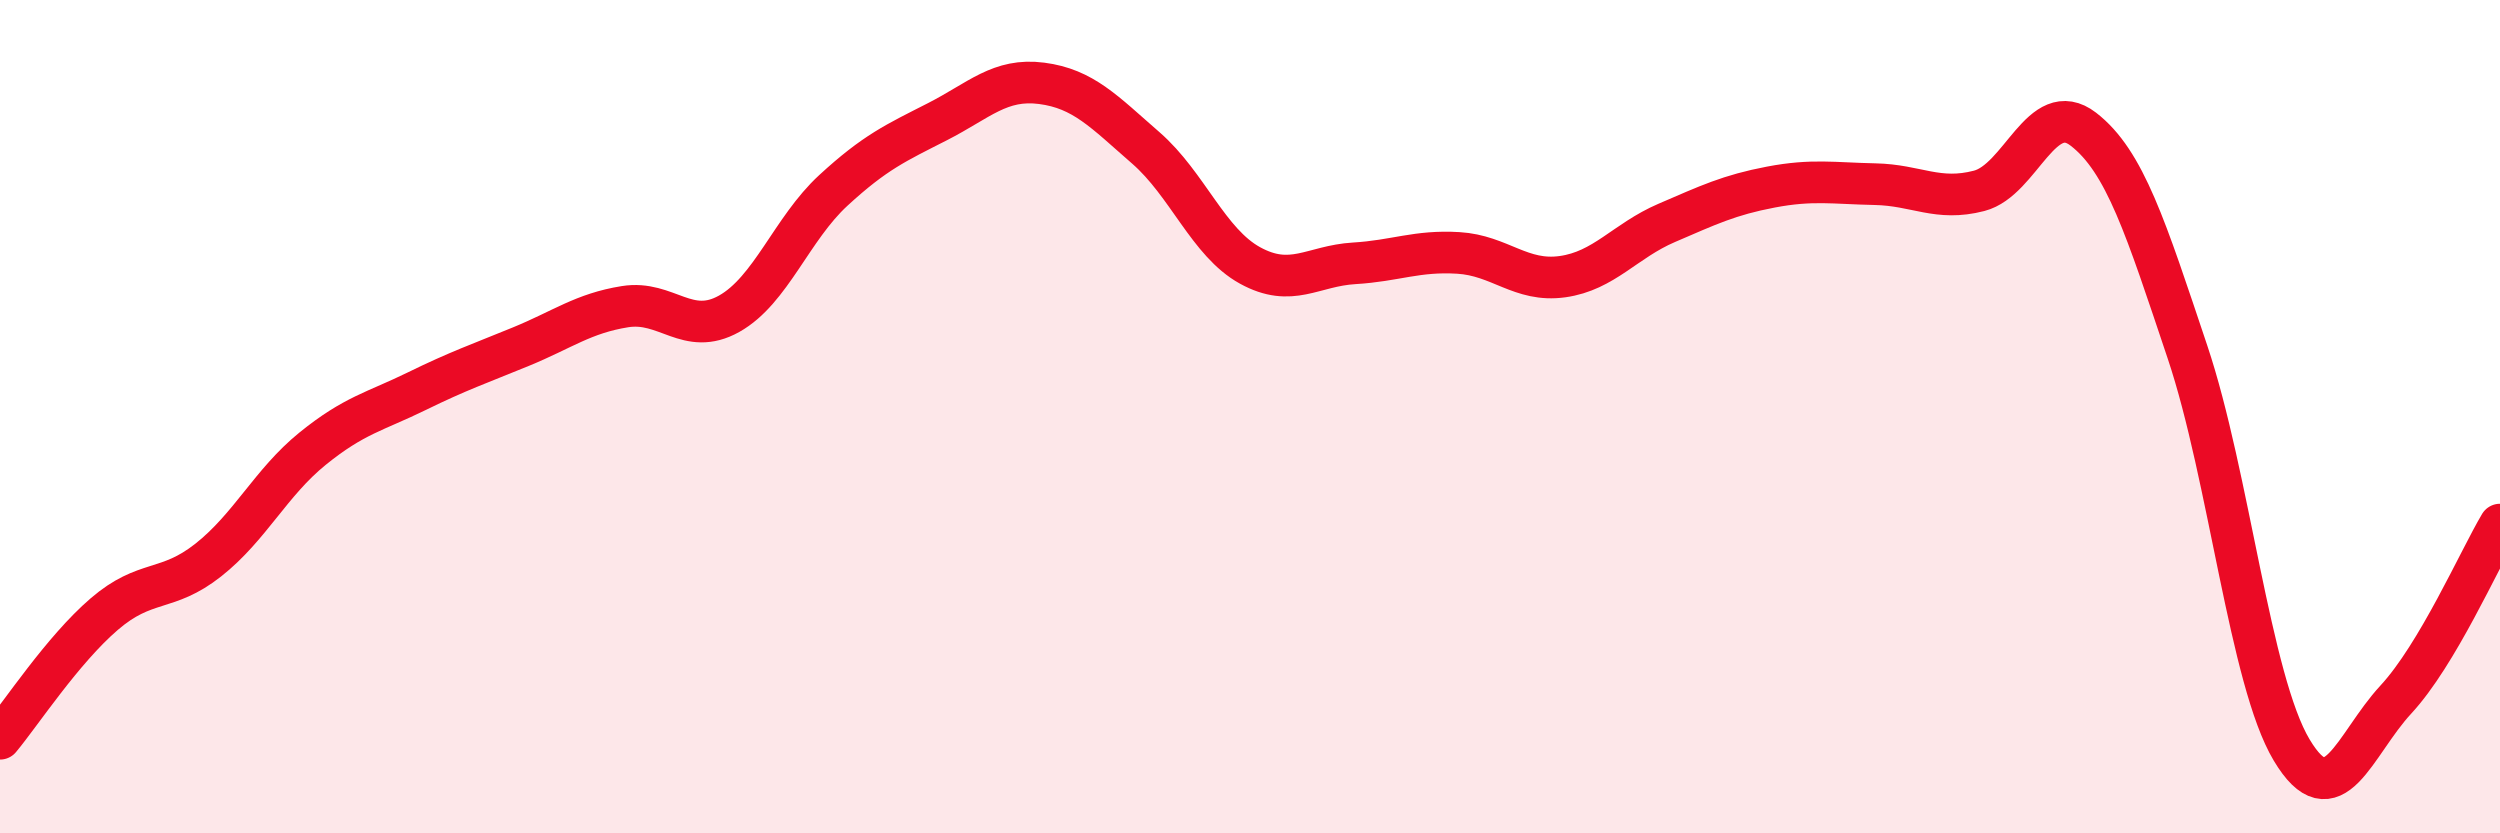
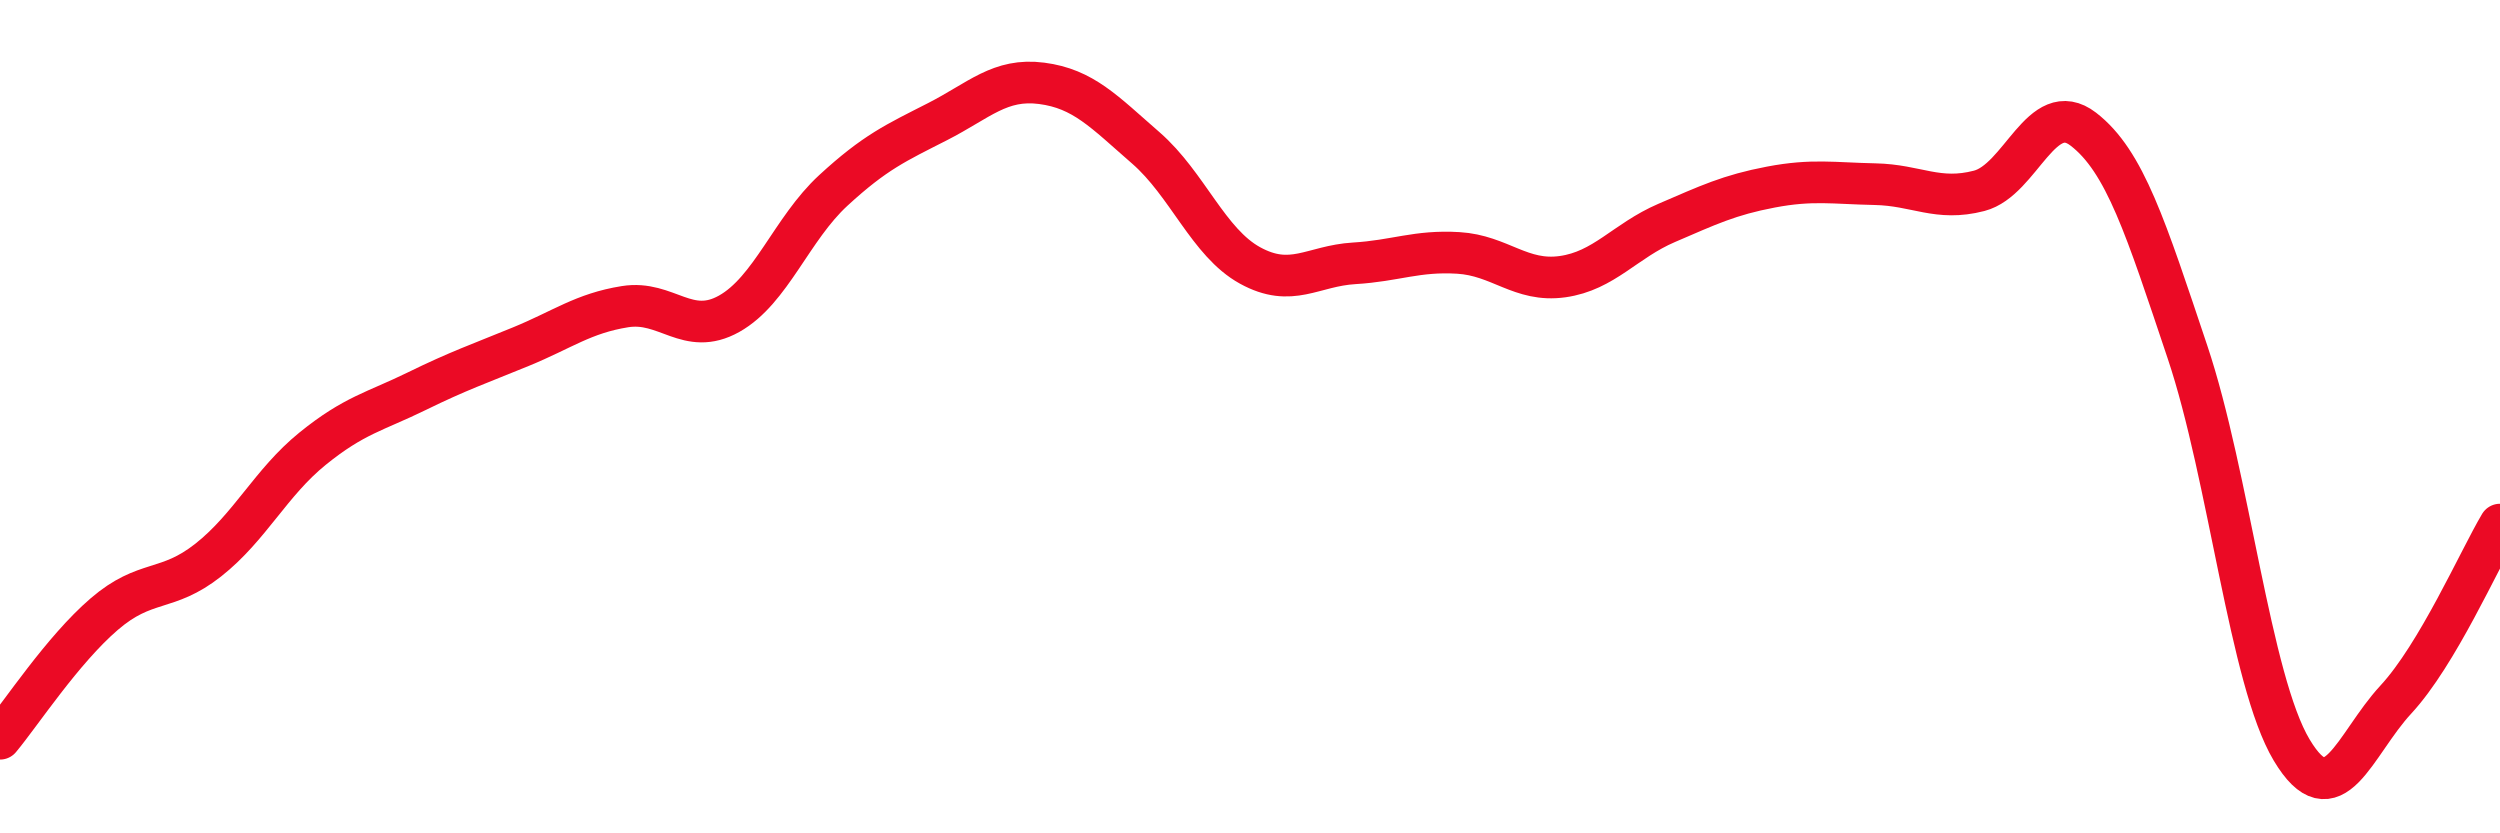
<svg xmlns="http://www.w3.org/2000/svg" width="60" height="20" viewBox="0 0 60 20">
-   <path d="M 0,17.73 C 0.5,17.13 1.5,15.6 2.5,14.74 C 3.5,13.88 4,14.23 5,13.44 C 6,12.65 6.5,11.58 7.5,10.77 C 8.5,9.96 9,9.88 10,9.39 C 11,8.9 11.5,8.73 12.5,8.32 C 13.5,7.91 14,7.52 15,7.36 C 16,7.2 16.5,8.09 17.5,7.53 C 18.5,6.97 19,5.49 20,4.57 C 21,3.65 21.5,3.43 22.5,2.92 C 23.5,2.41 24,1.87 25,2 C 26,2.13 26.5,2.68 27.5,3.55 C 28.5,4.42 29,5.82 30,6.37 C 31,6.92 31.5,6.38 32.5,6.32 C 33.5,6.26 34,6.01 35,6.07 C 36,6.13 36.5,6.78 37.5,6.64 C 38.5,6.5 39,5.78 40,5.35 C 41,4.92 41.5,4.68 42.5,4.49 C 43.5,4.3 44,4.4 45,4.42 C 46,4.44 46.5,4.84 47.5,4.58 C 48.5,4.32 49,2.33 50,3.1 C 51,3.87 51.5,5.47 52.5,8.45 C 53.5,11.43 54,16.33 55,18 C 56,19.67 56.5,17.87 57.5,16.79 C 58.5,15.71 59.5,13.43 60,12.59L60 20L0 20Z" fill="#EB0A25" opacity="0.1" stroke-linecap="round" stroke-linejoin="round" />
  <path d="M 0,17.73 C 0.5,17.13 1.5,15.6 2.5,14.74 C 3.5,13.88 4,14.23 5,13.44 C 6,12.65 6.5,11.58 7.5,10.77 C 8.5,9.96 9,9.88 10,9.39 C 11,8.9 11.5,8.73 12.5,8.32 C 13.5,7.91 14,7.52 15,7.36 C 16,7.2 16.5,8.09 17.5,7.53 C 18.5,6.97 19,5.49 20,4.57 C 21,3.65 21.5,3.43 22.5,2.92 C 23.5,2.41 24,1.87 25,2 C 26,2.13 26.5,2.68 27.5,3.55 C 28.5,4.42 29,5.82 30,6.37 C 31,6.92 31.5,6.38 32.5,6.32 C 33.5,6.26 34,6.01 35,6.07 C 36,6.13 36.5,6.78 37.5,6.64 C 38.5,6.5 39,5.78 40,5.35 C 41,4.92 41.5,4.68 42.5,4.49 C 43.5,4.3 44,4.4 45,4.42 C 46,4.44 46.5,4.84 47.5,4.58 C 48.5,4.32 49,2.33 50,3.1 C 51,3.87 51.5,5.47 52.5,8.45 C 53.5,11.43 54,16.33 55,18 C 56,19.67 56.5,17.87 57.5,16.79 C 58.5,15.71 59.5,13.43 60,12.59" stroke="#EB0A25" stroke-width="1" fill="none" stroke-linecap="round" stroke-linejoin="round" />
</svg>